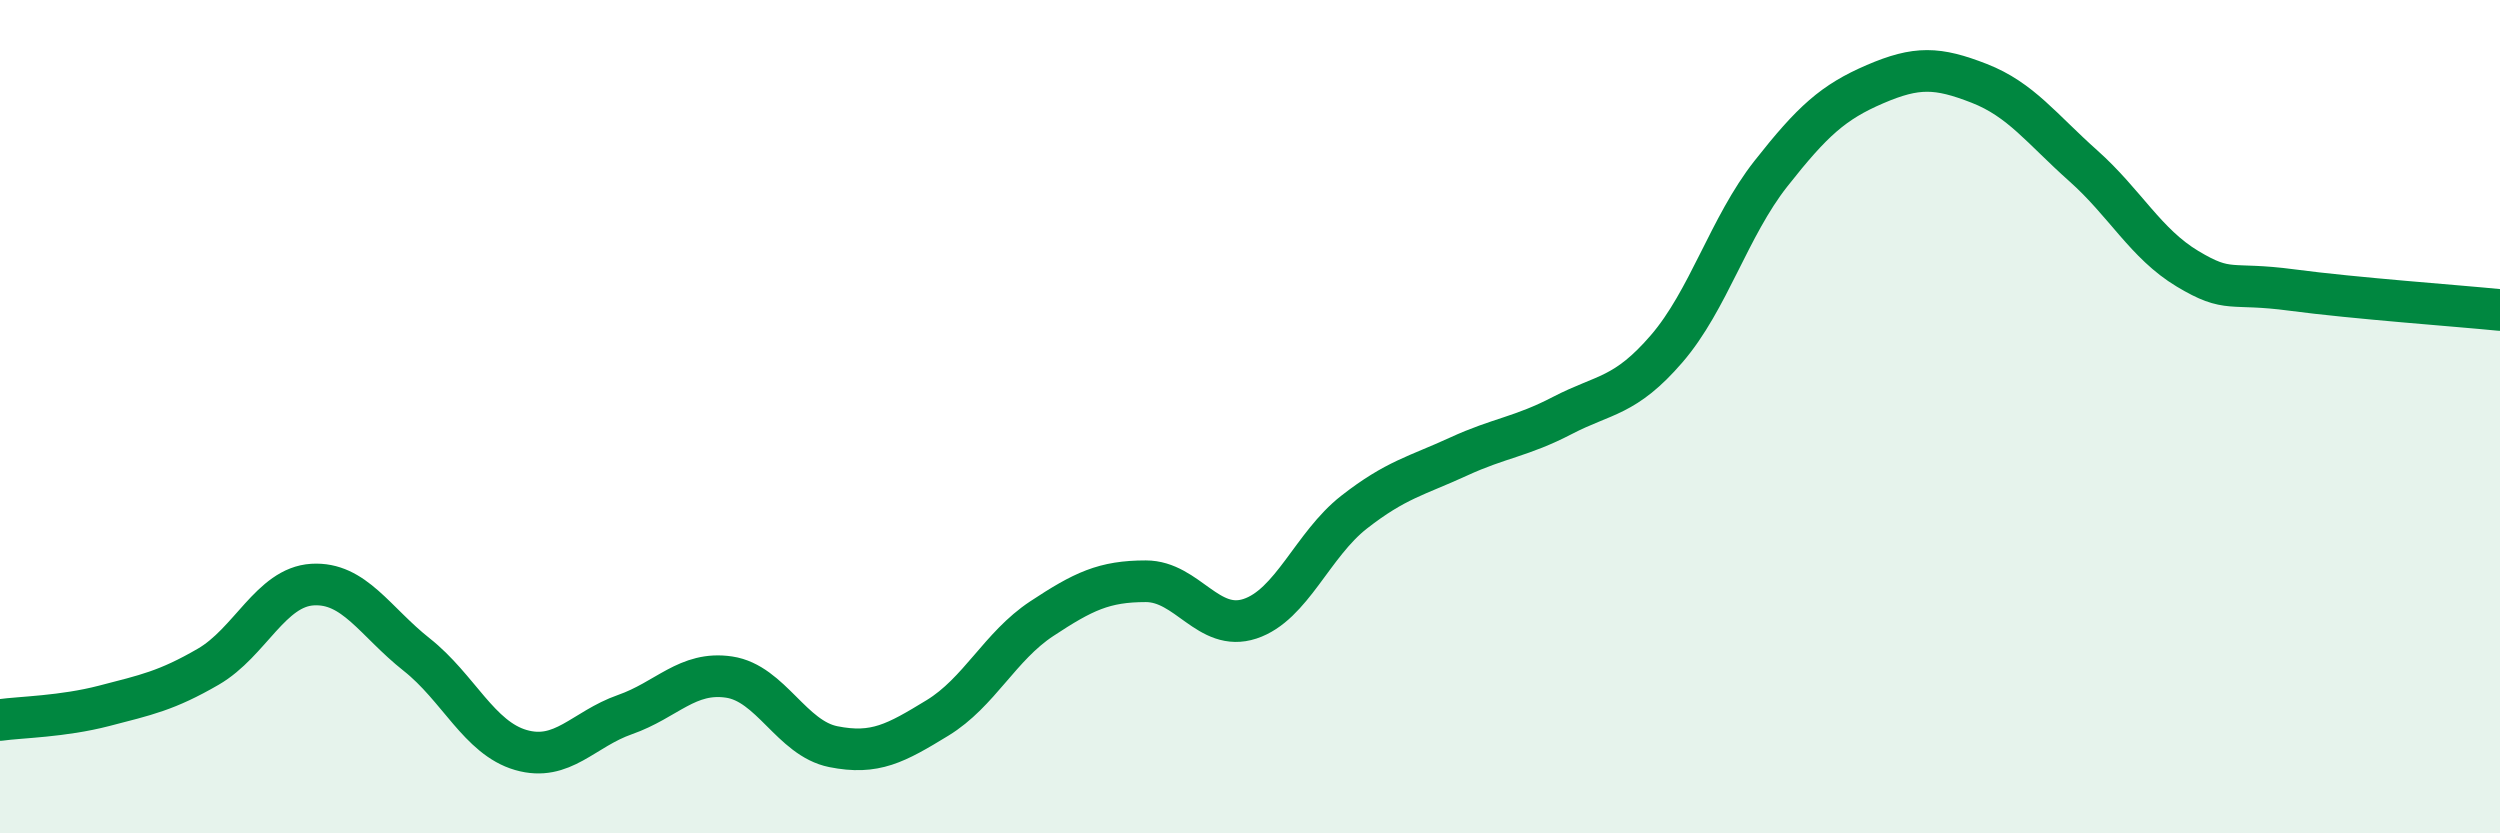
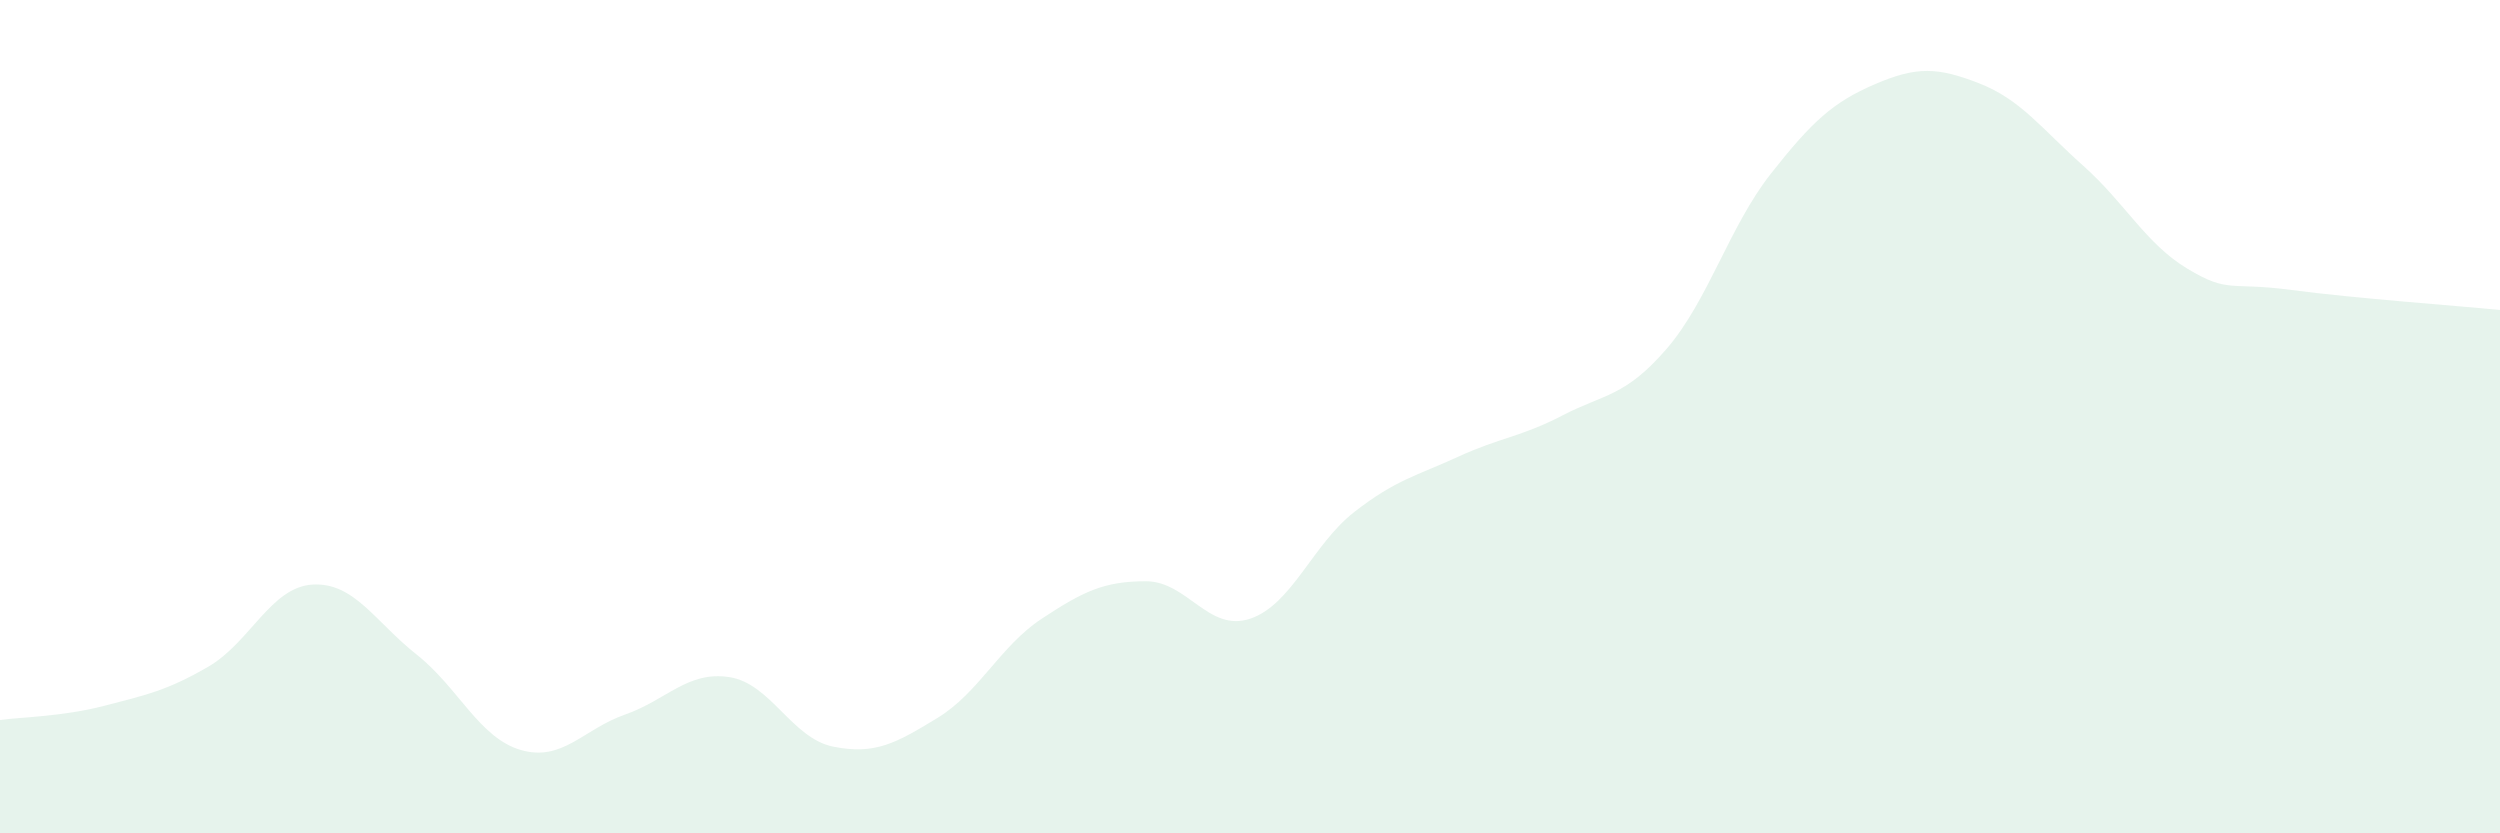
<svg xmlns="http://www.w3.org/2000/svg" width="60" height="20" viewBox="0 0 60 20">
  <path d="M 0,17.28 C 0.5,17.21 1.5,17.2 2.5,16.94 C 3.5,16.68 4,16.58 5,16 C 6,15.42 6.5,14.09 7.5,14.03 C 8.5,13.97 9,14.92 10,15.71 C 11,16.5 11.5,17.71 12.5,18 C 13.5,18.29 14,17.5 15,17.15 C 16,16.8 16.5,16.1 17.5,16.25 C 18.5,16.4 19,17.72 20,17.92 C 21,18.12 21.5,17.84 22.5,17.23 C 23.5,16.62 24,15.51 25,14.85 C 26,14.19 26.5,13.95 27.5,13.95 C 28.5,13.95 29,15.18 30,14.85 C 31,14.52 31.5,13.07 32.5,12.29 C 33.5,11.51 34,11.42 35,10.96 C 36,10.5 36.5,10.49 37.5,9.97 C 38.5,9.45 39,9.53 40,8.37 C 41,7.21 41.5,5.44 42.5,4.17 C 43.5,2.9 44,2.45 45,2.02 C 46,1.59 46.5,1.61 47.5,2 C 48.5,2.39 49,3.09 50,3.98 C 51,4.87 51.5,5.85 52.5,6.45 C 53.5,7.05 53.5,6.76 55,6.96 C 56.5,7.16 59,7.34 60,7.44L60 20L0 20Z" fill="#008740" opacity="0.1" stroke-linecap="round" stroke-linejoin="round" />
-   <path d="M 0,17.28 C 0.5,17.21 1.5,17.2 2.5,16.94 C 3.5,16.68 4,16.58 5,16 C 6,15.42 6.5,14.09 7.5,14.03 C 8.5,13.97 9,14.92 10,15.71 C 11,16.5 11.5,17.71 12.5,18 C 13.5,18.29 14,17.5 15,17.15 C 16,16.8 16.5,16.1 17.5,16.25 C 18.5,16.4 19,17.72 20,17.92 C 21,18.12 21.5,17.84 22.5,17.23 C 23.5,16.62 24,15.51 25,14.85 C 26,14.19 26.5,13.95 27.5,13.95 C 28.5,13.95 29,15.18 30,14.85 C 31,14.52 31.5,13.07 32.5,12.29 C 33.5,11.51 34,11.42 35,10.96 C 36,10.5 36.5,10.49 37.5,9.97 C 38.5,9.45 39,9.53 40,8.37 C 41,7.21 41.5,5.44 42.5,4.17 C 43.5,2.9 44,2.45 45,2.02 C 46,1.59 46.5,1.61 47.5,2 C 48.5,2.39 49,3.09 50,3.98 C 51,4.87 51.5,5.85 52.5,6.45 C 53.5,7.05 53.5,6.76 55,6.96 C 56.5,7.16 59,7.34 60,7.44" stroke="#008740" stroke-width="1" fill="none" stroke-linecap="round" stroke-linejoin="round" />
</svg>